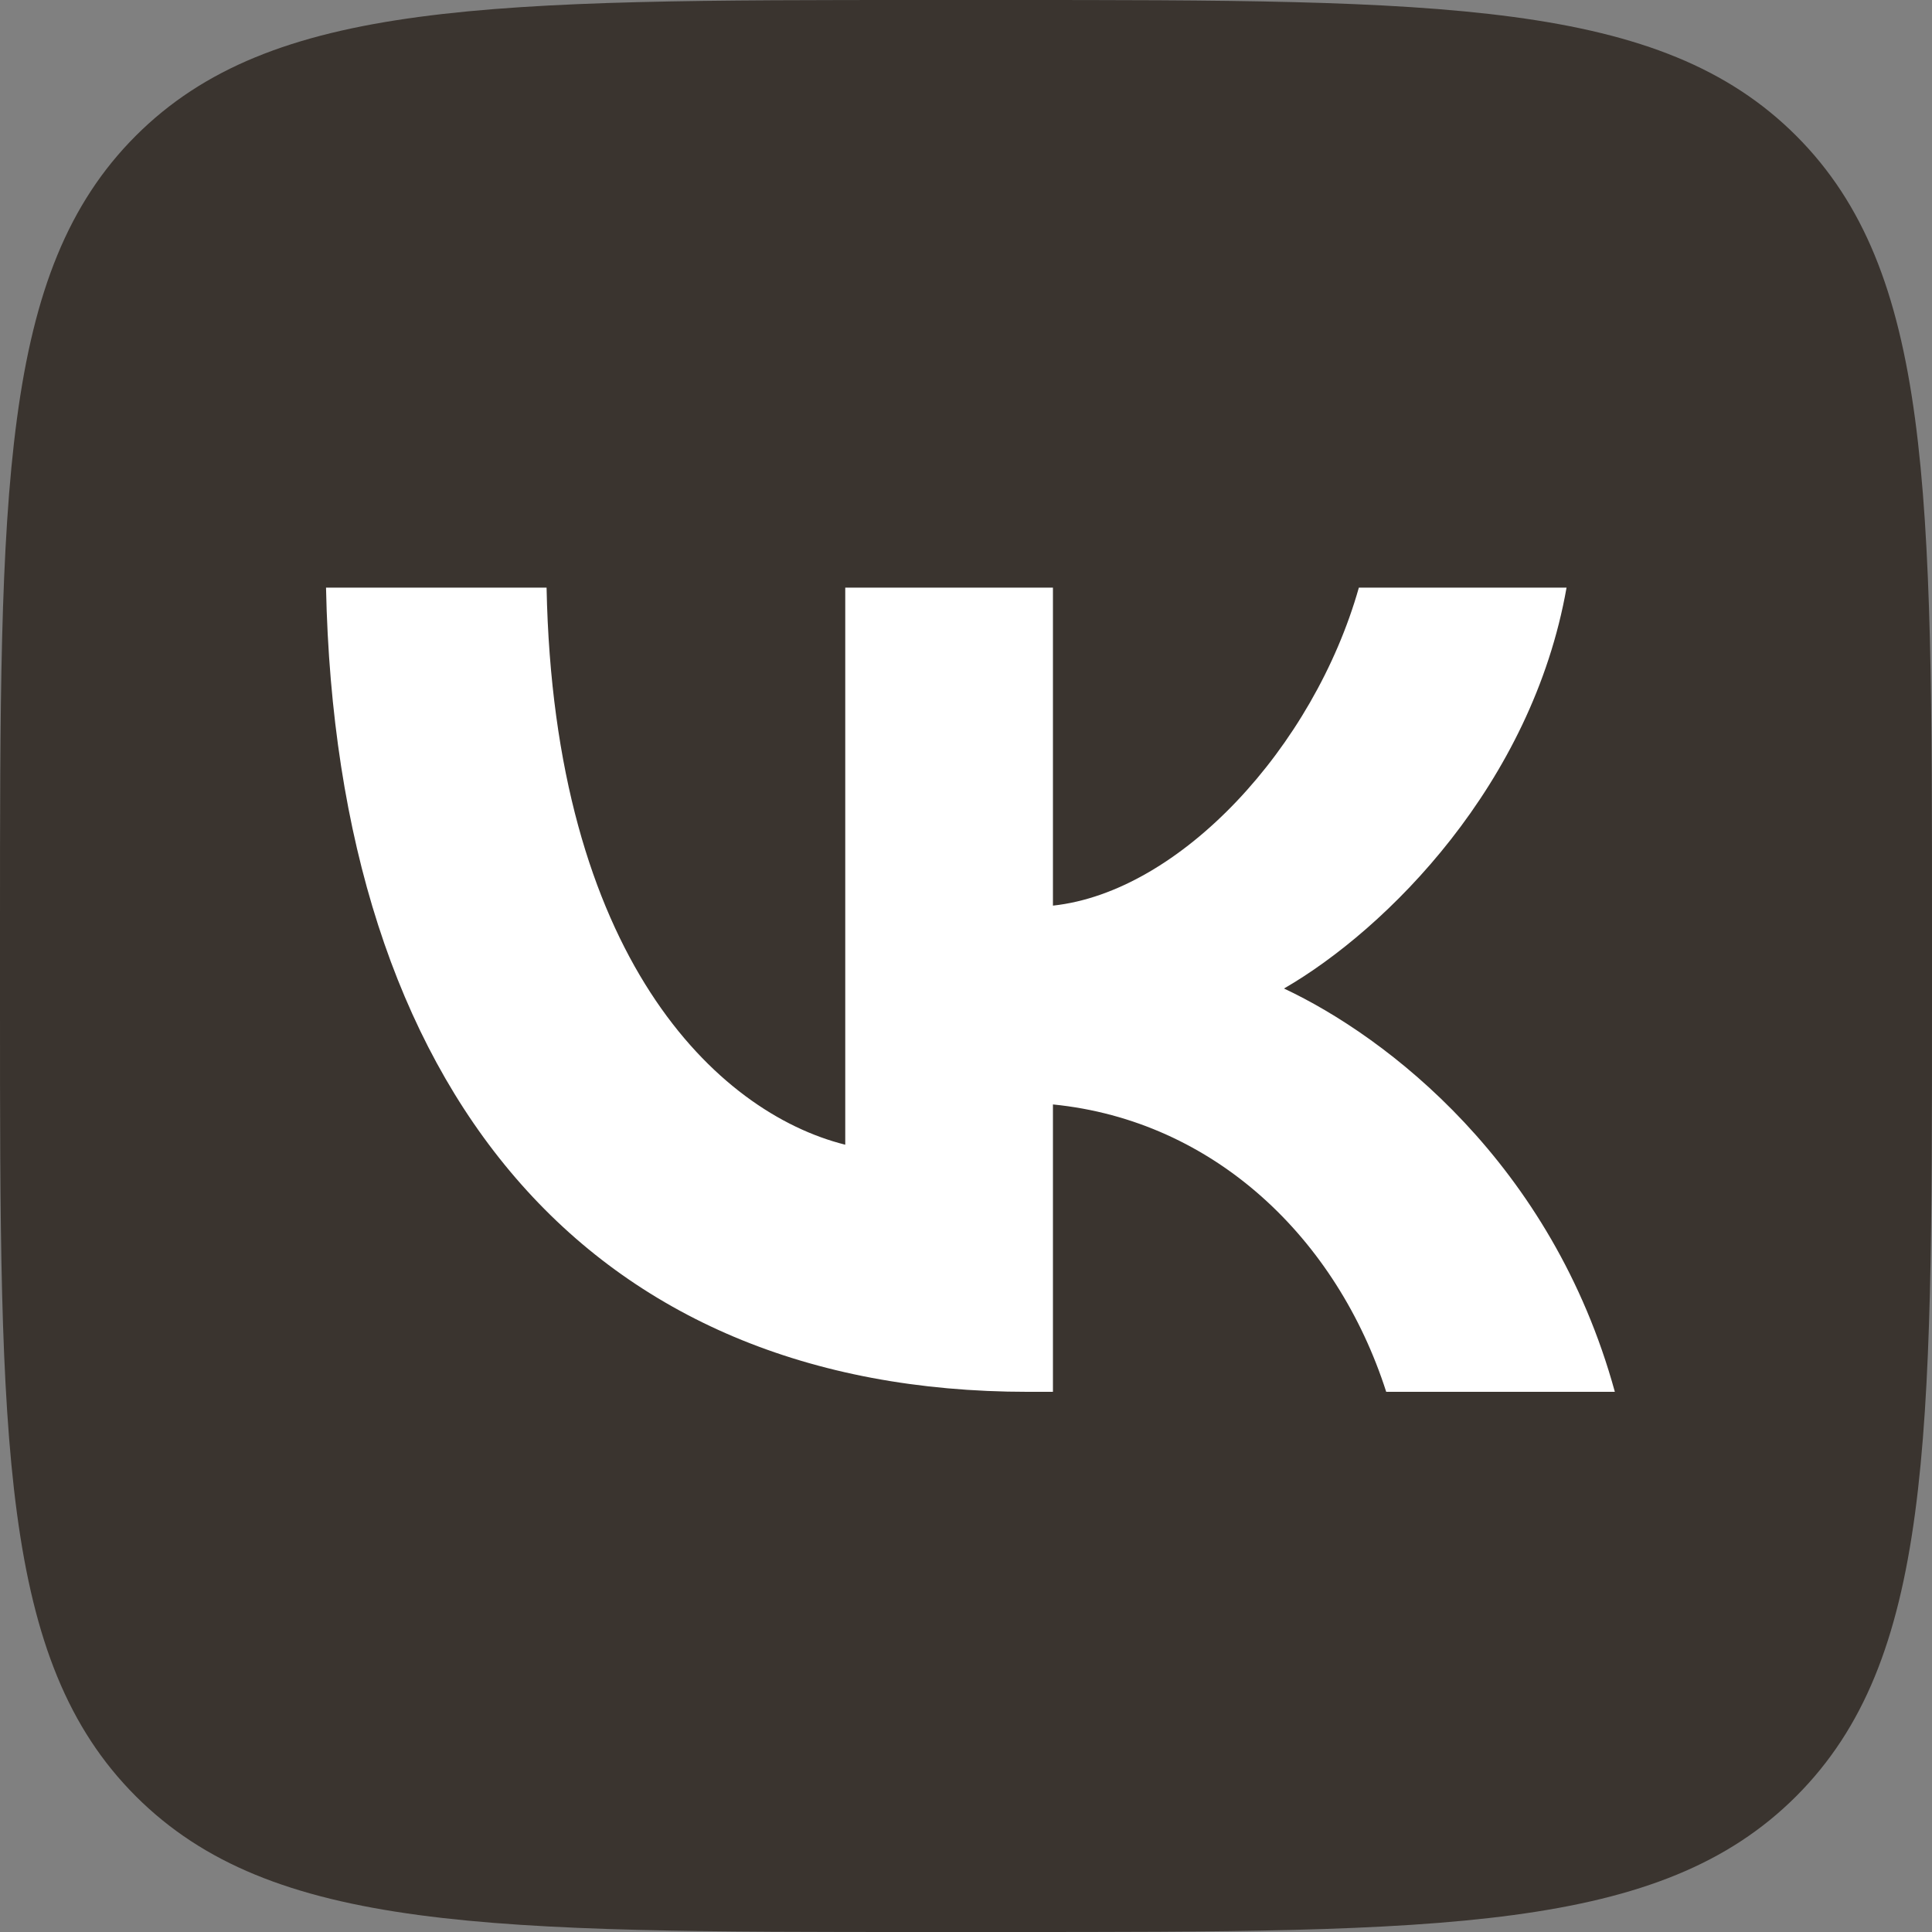
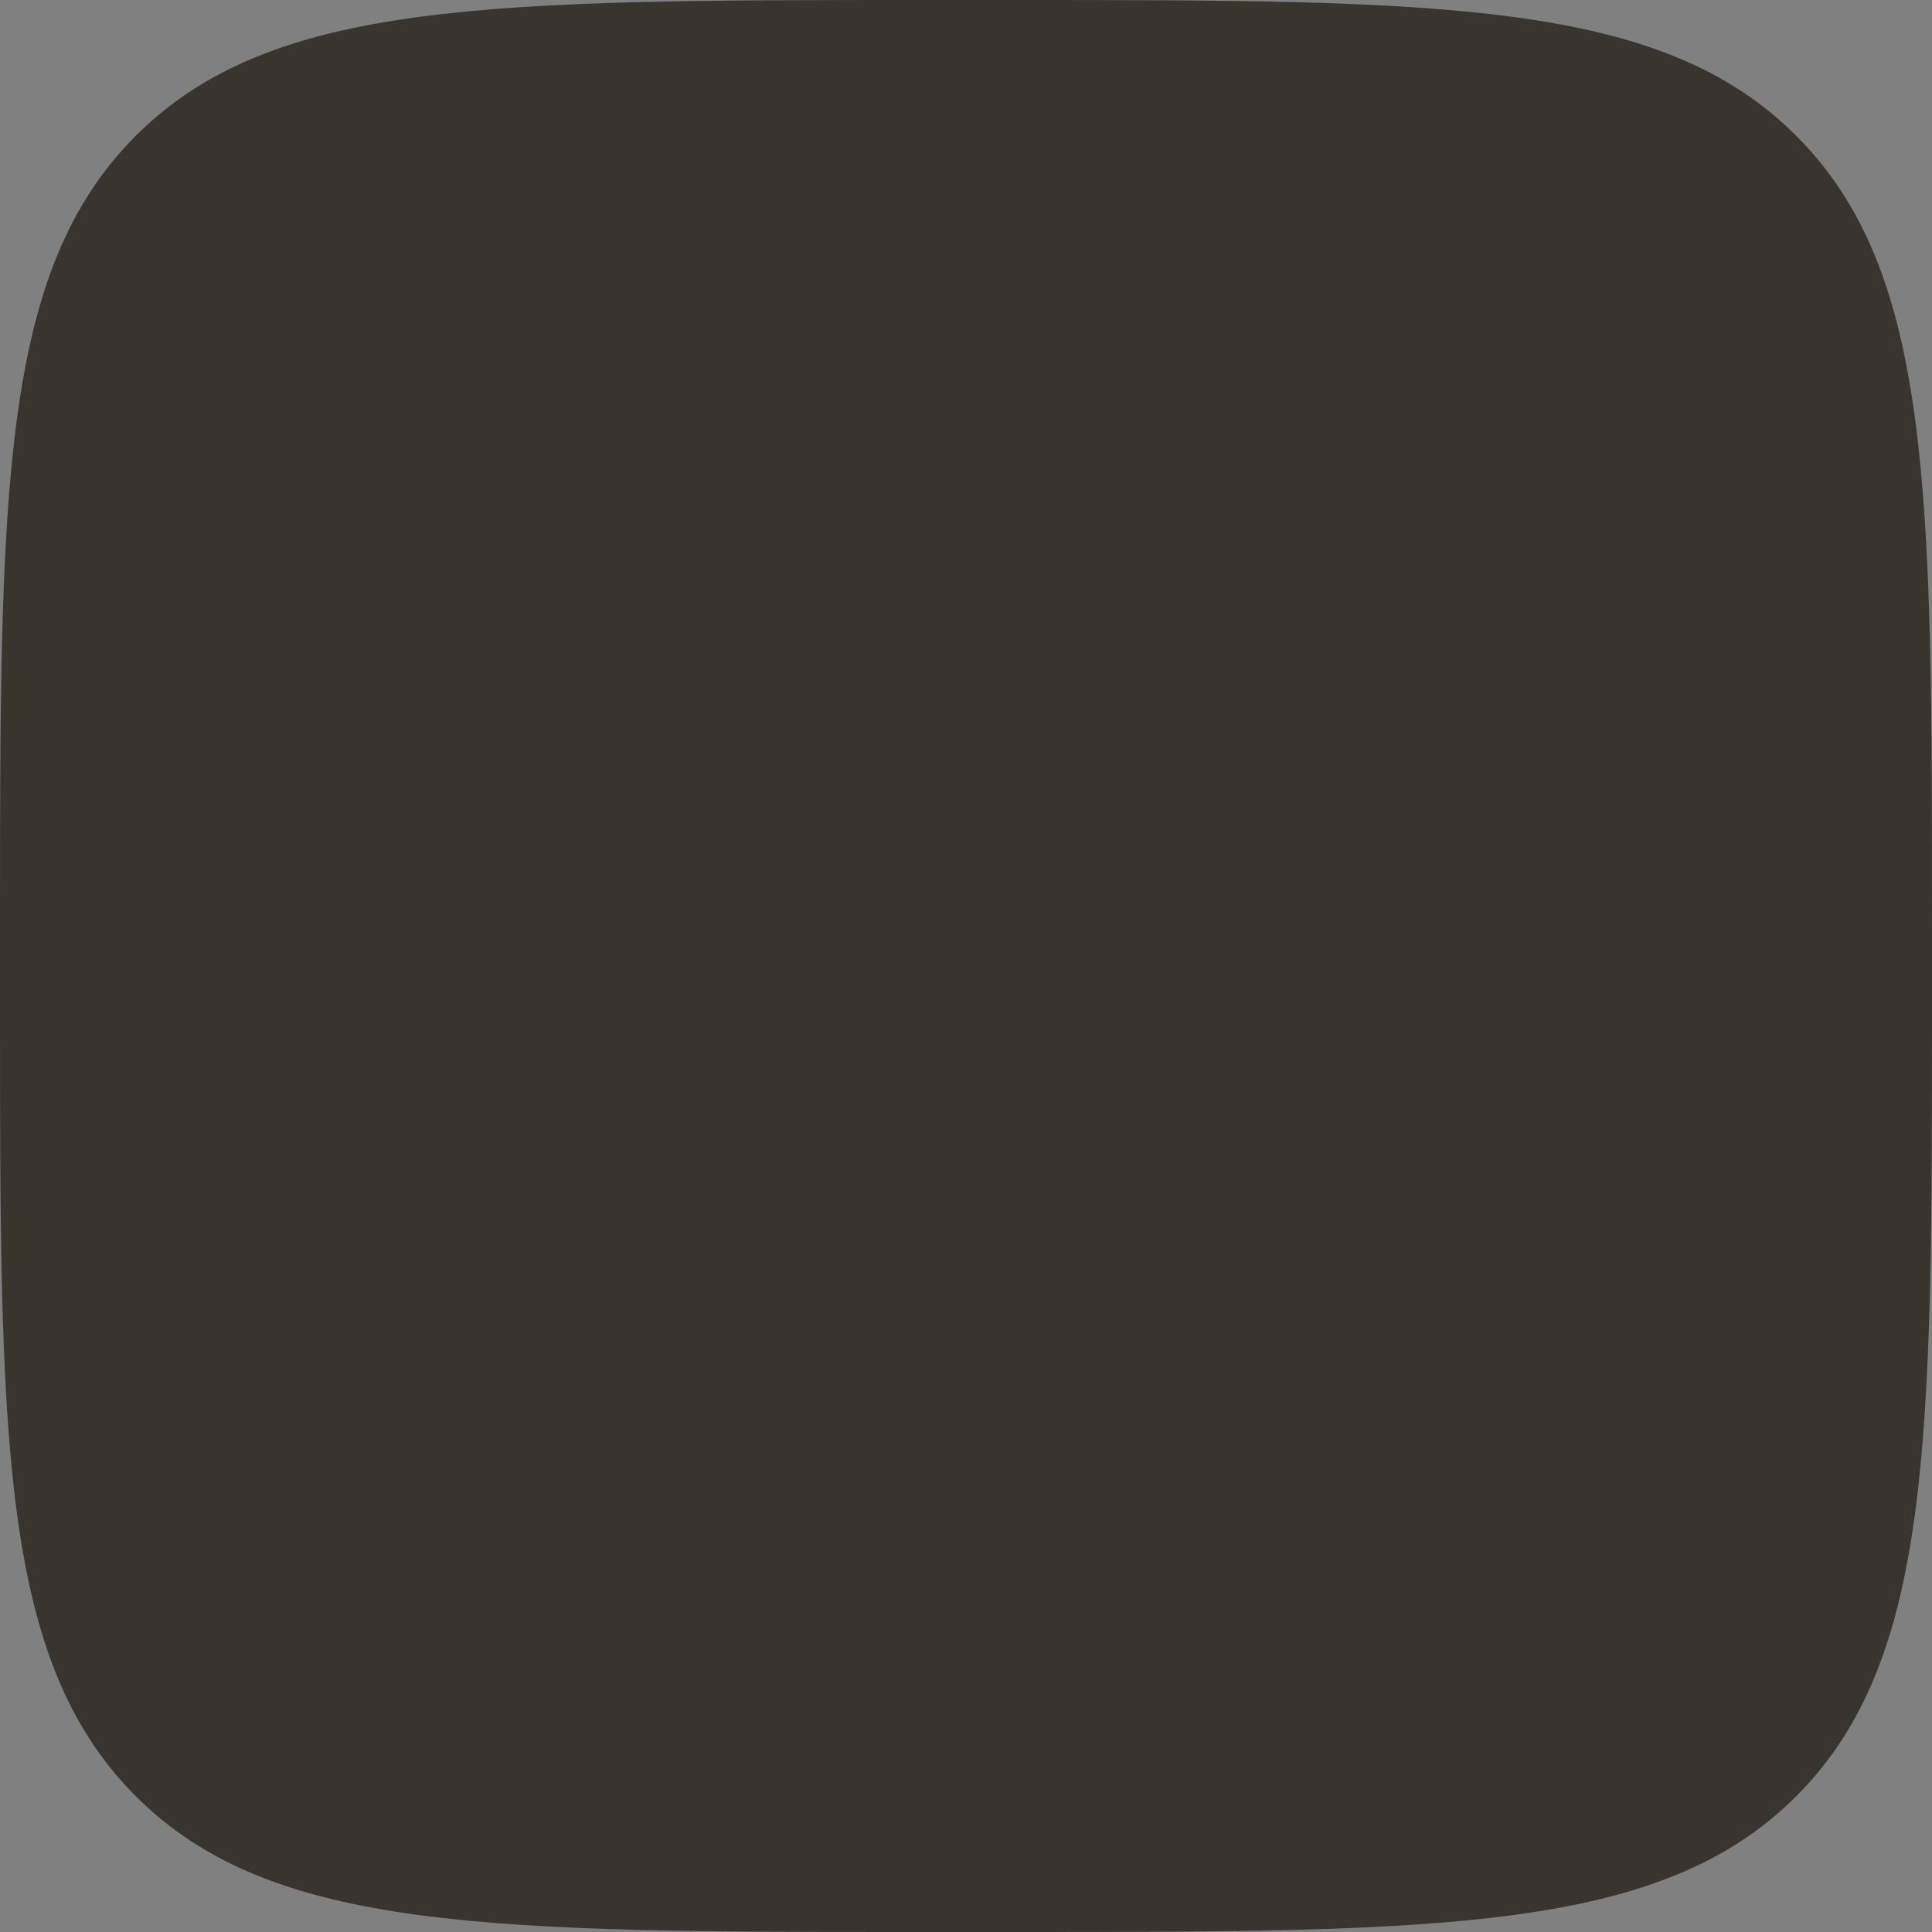
<svg xmlns="http://www.w3.org/2000/svg" width="32" height="32" viewBox="0 0 32 32" fill="none">
  <rect x="0" y="0" width="32" height="32" fill="#808080" stroke="none" />
  <g clip-path="url(#clip0_32_3)">
    <path d="M0 15.36C0 8.119 0 4.499 2.249 2.249C4.499 0 8.12 0 15.36 0H16.64C23.881 0 27.501 0 29.751 2.249C32 4.499 32 8.12 32 15.36V16.64C32 23.881 32 27.501 29.751 29.751C27.501 32 23.88 32 16.64 32H15.36C8.119 32 4.499 32 2.249 29.751C0 27.501 0 23.88 0 16.64V15.36Z" fill="#3A342F" />
-     <path d="M17.027 23.053C9.733 23.053 5.573 18.053 5.4 9.733H9.053C9.173 15.84 11.867 18.427 14 18.96V9.733H17.44V15C19.547 14.773 21.76 12.373 22.507 9.733H25.947C25.373 12.987 22.973 15.387 21.267 16.373C22.973 17.173 25.707 19.267 26.747 23.053H22.96C22.147 20.52 20.12 18.56 17.44 18.293V23.053H17.027Z" fill="white" />
  </g>
  <defs>
    <clipPath id="clip0_32_3">
      <rect width="32" height="32" fill="white" />
    </clipPath>
  </defs>
</svg>